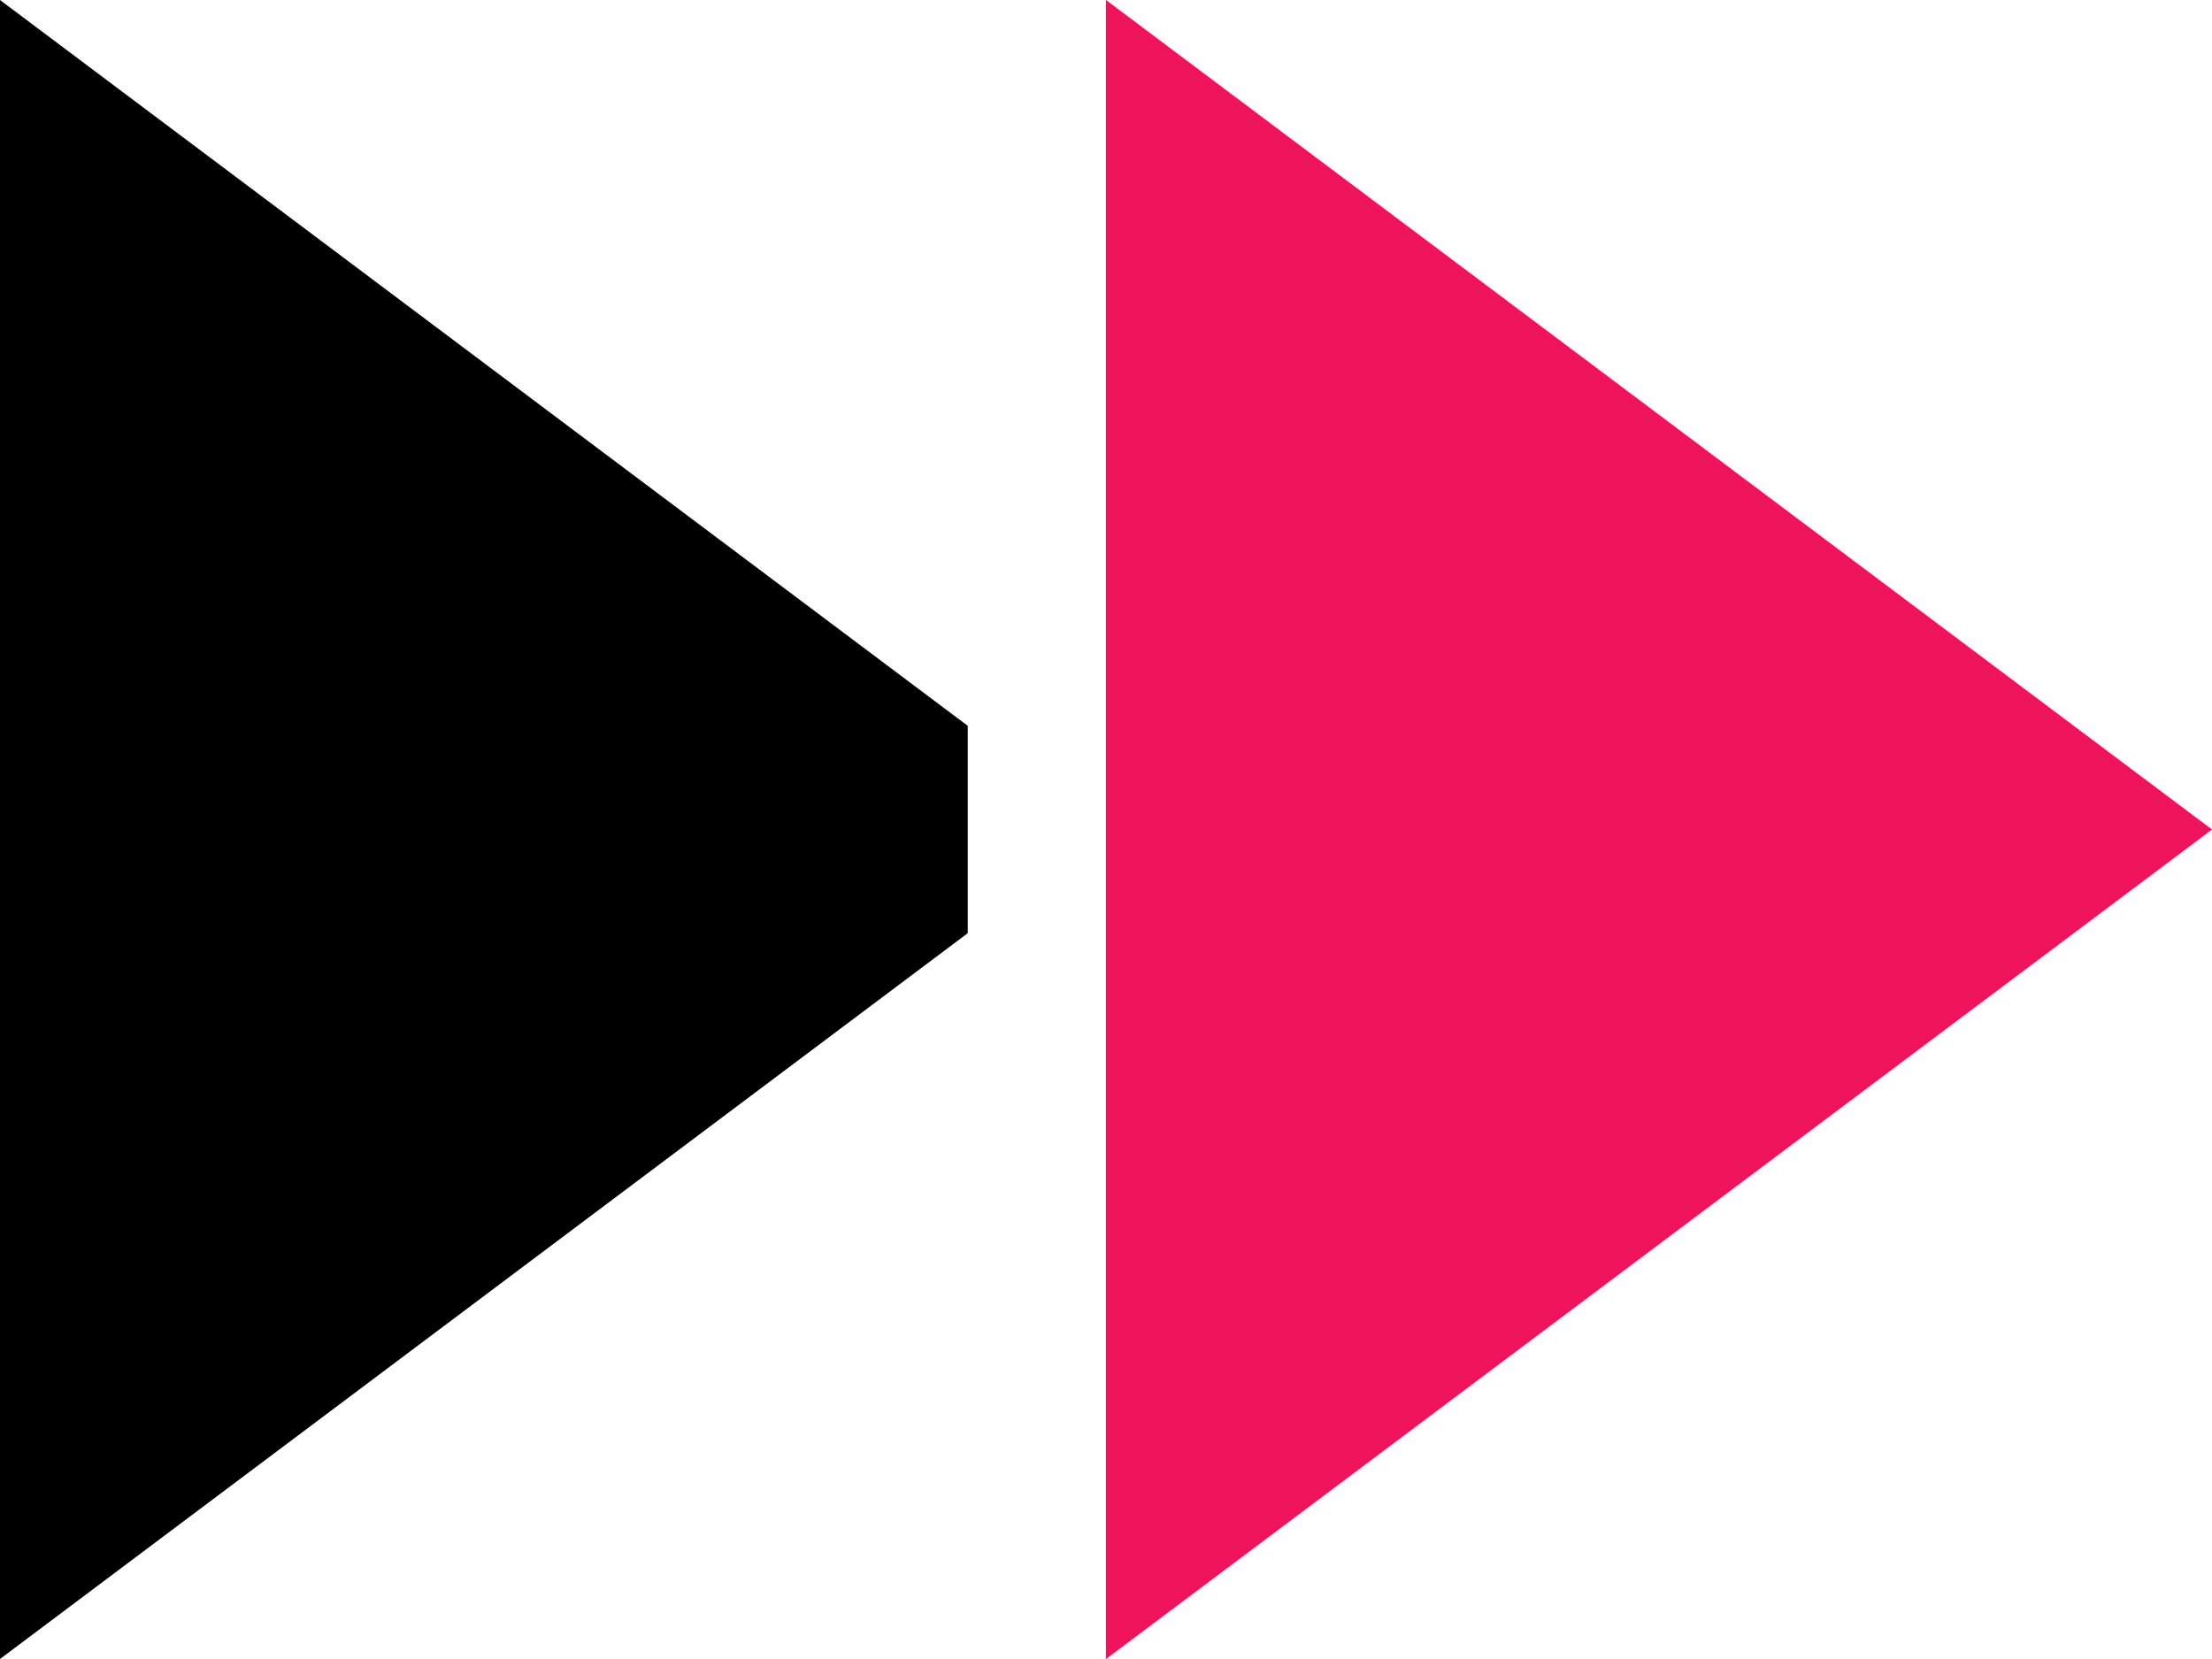
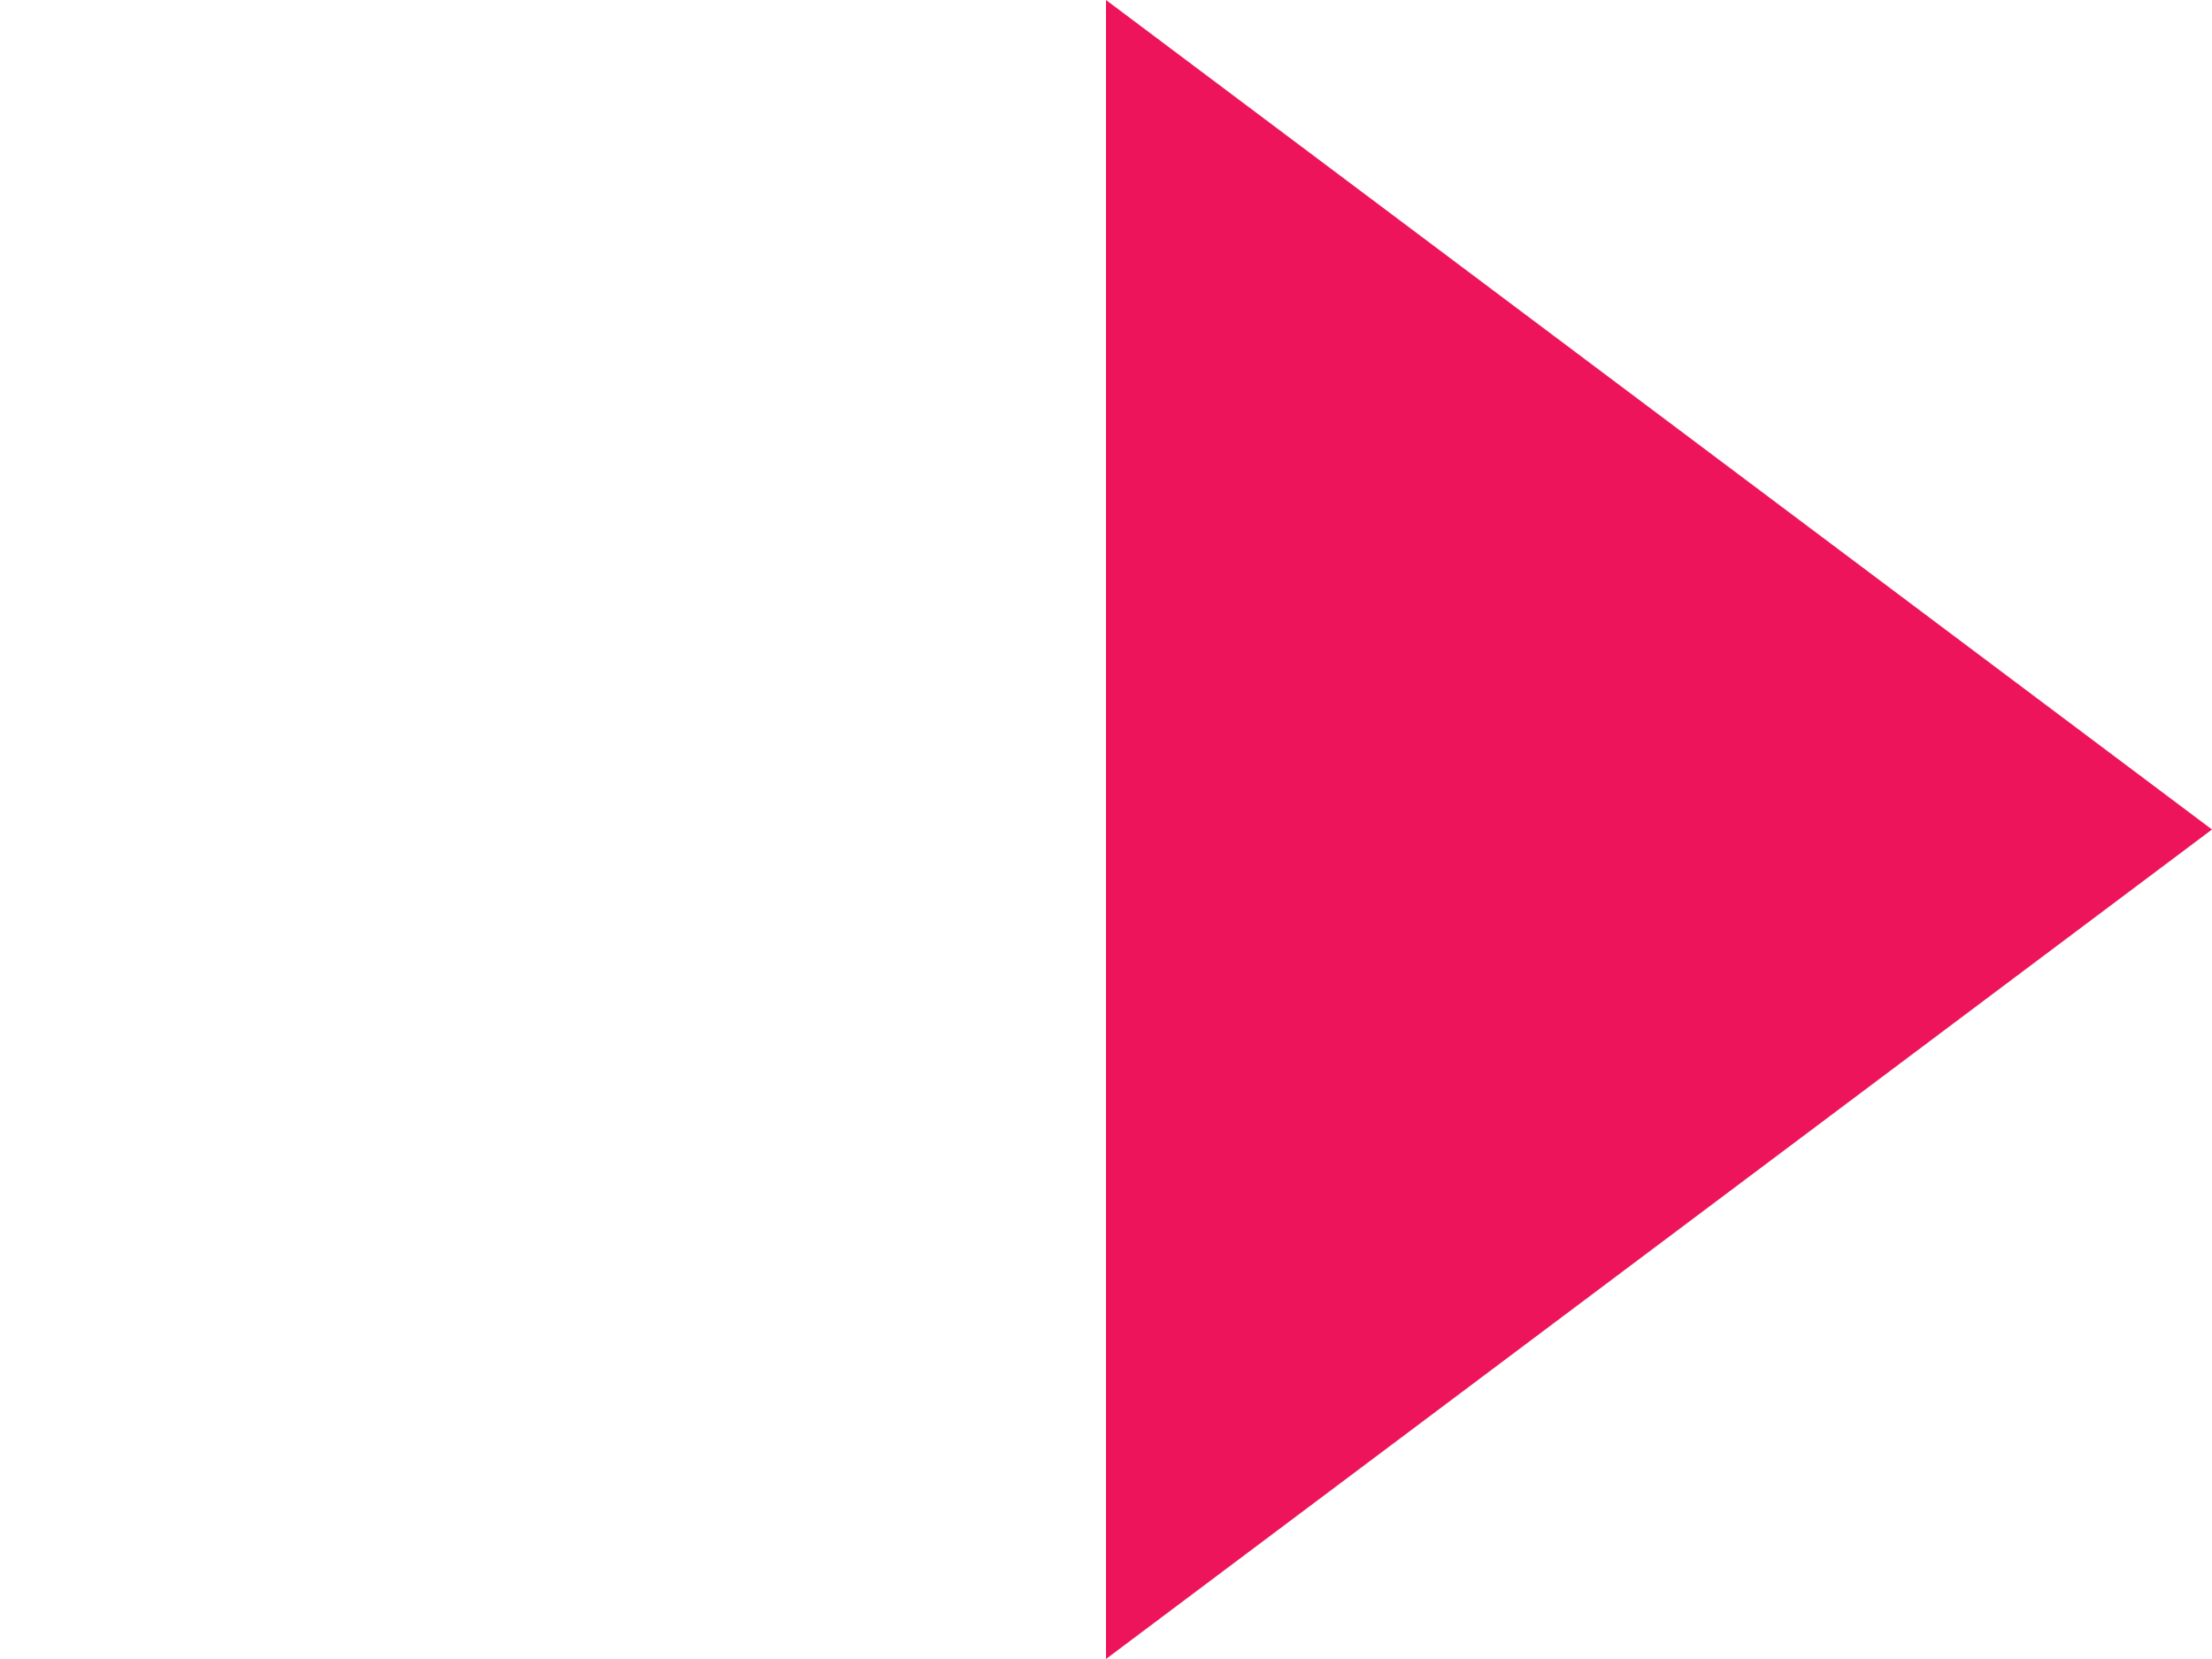
<svg xmlns="http://www.w3.org/2000/svg" width="32" height="24" viewBox="0 0 32 24" fill="none">
  <path fill-rule="evenodd" clip-rule="evenodd" d="M16 -1.39876e-06L32 12L16 24L16 -1.39876e-06Z" fill="#ED145B" />
-   <path d="M2.09815e-06 -2.79753e-06L0 24L14 13.5L14 10.5L2.09815e-06 -2.79753e-06Z" fill="black" />
</svg>